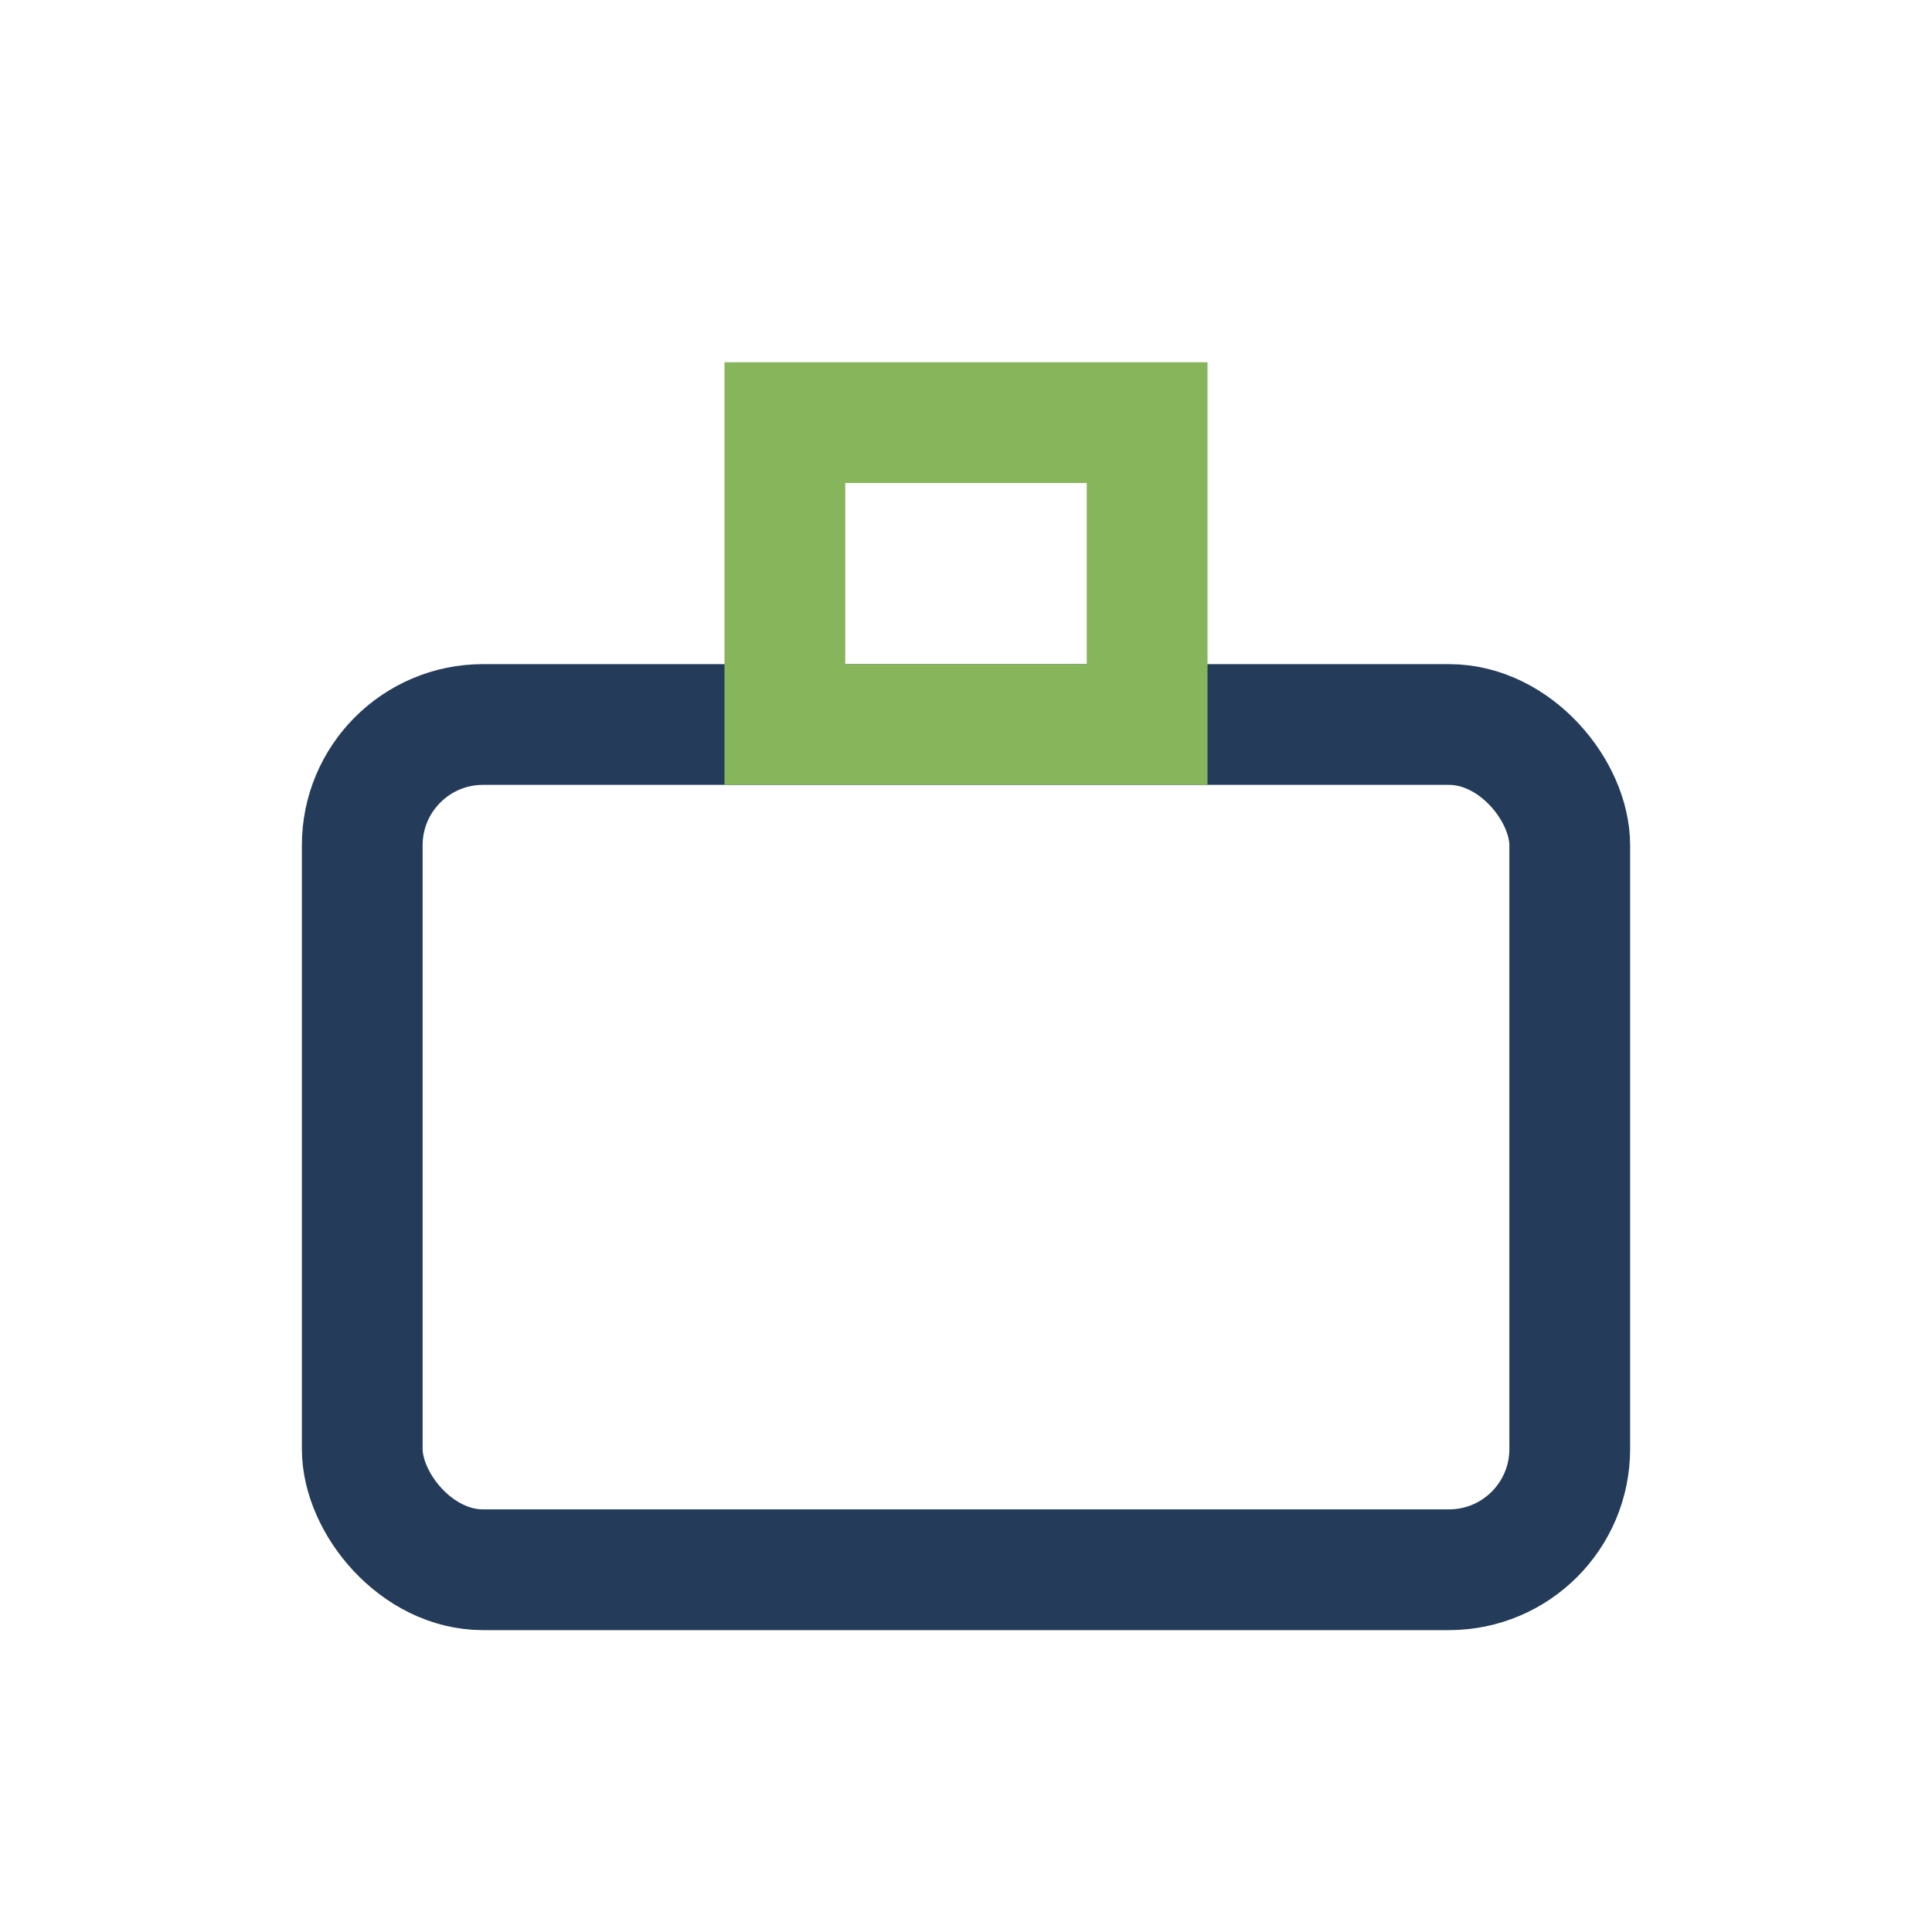
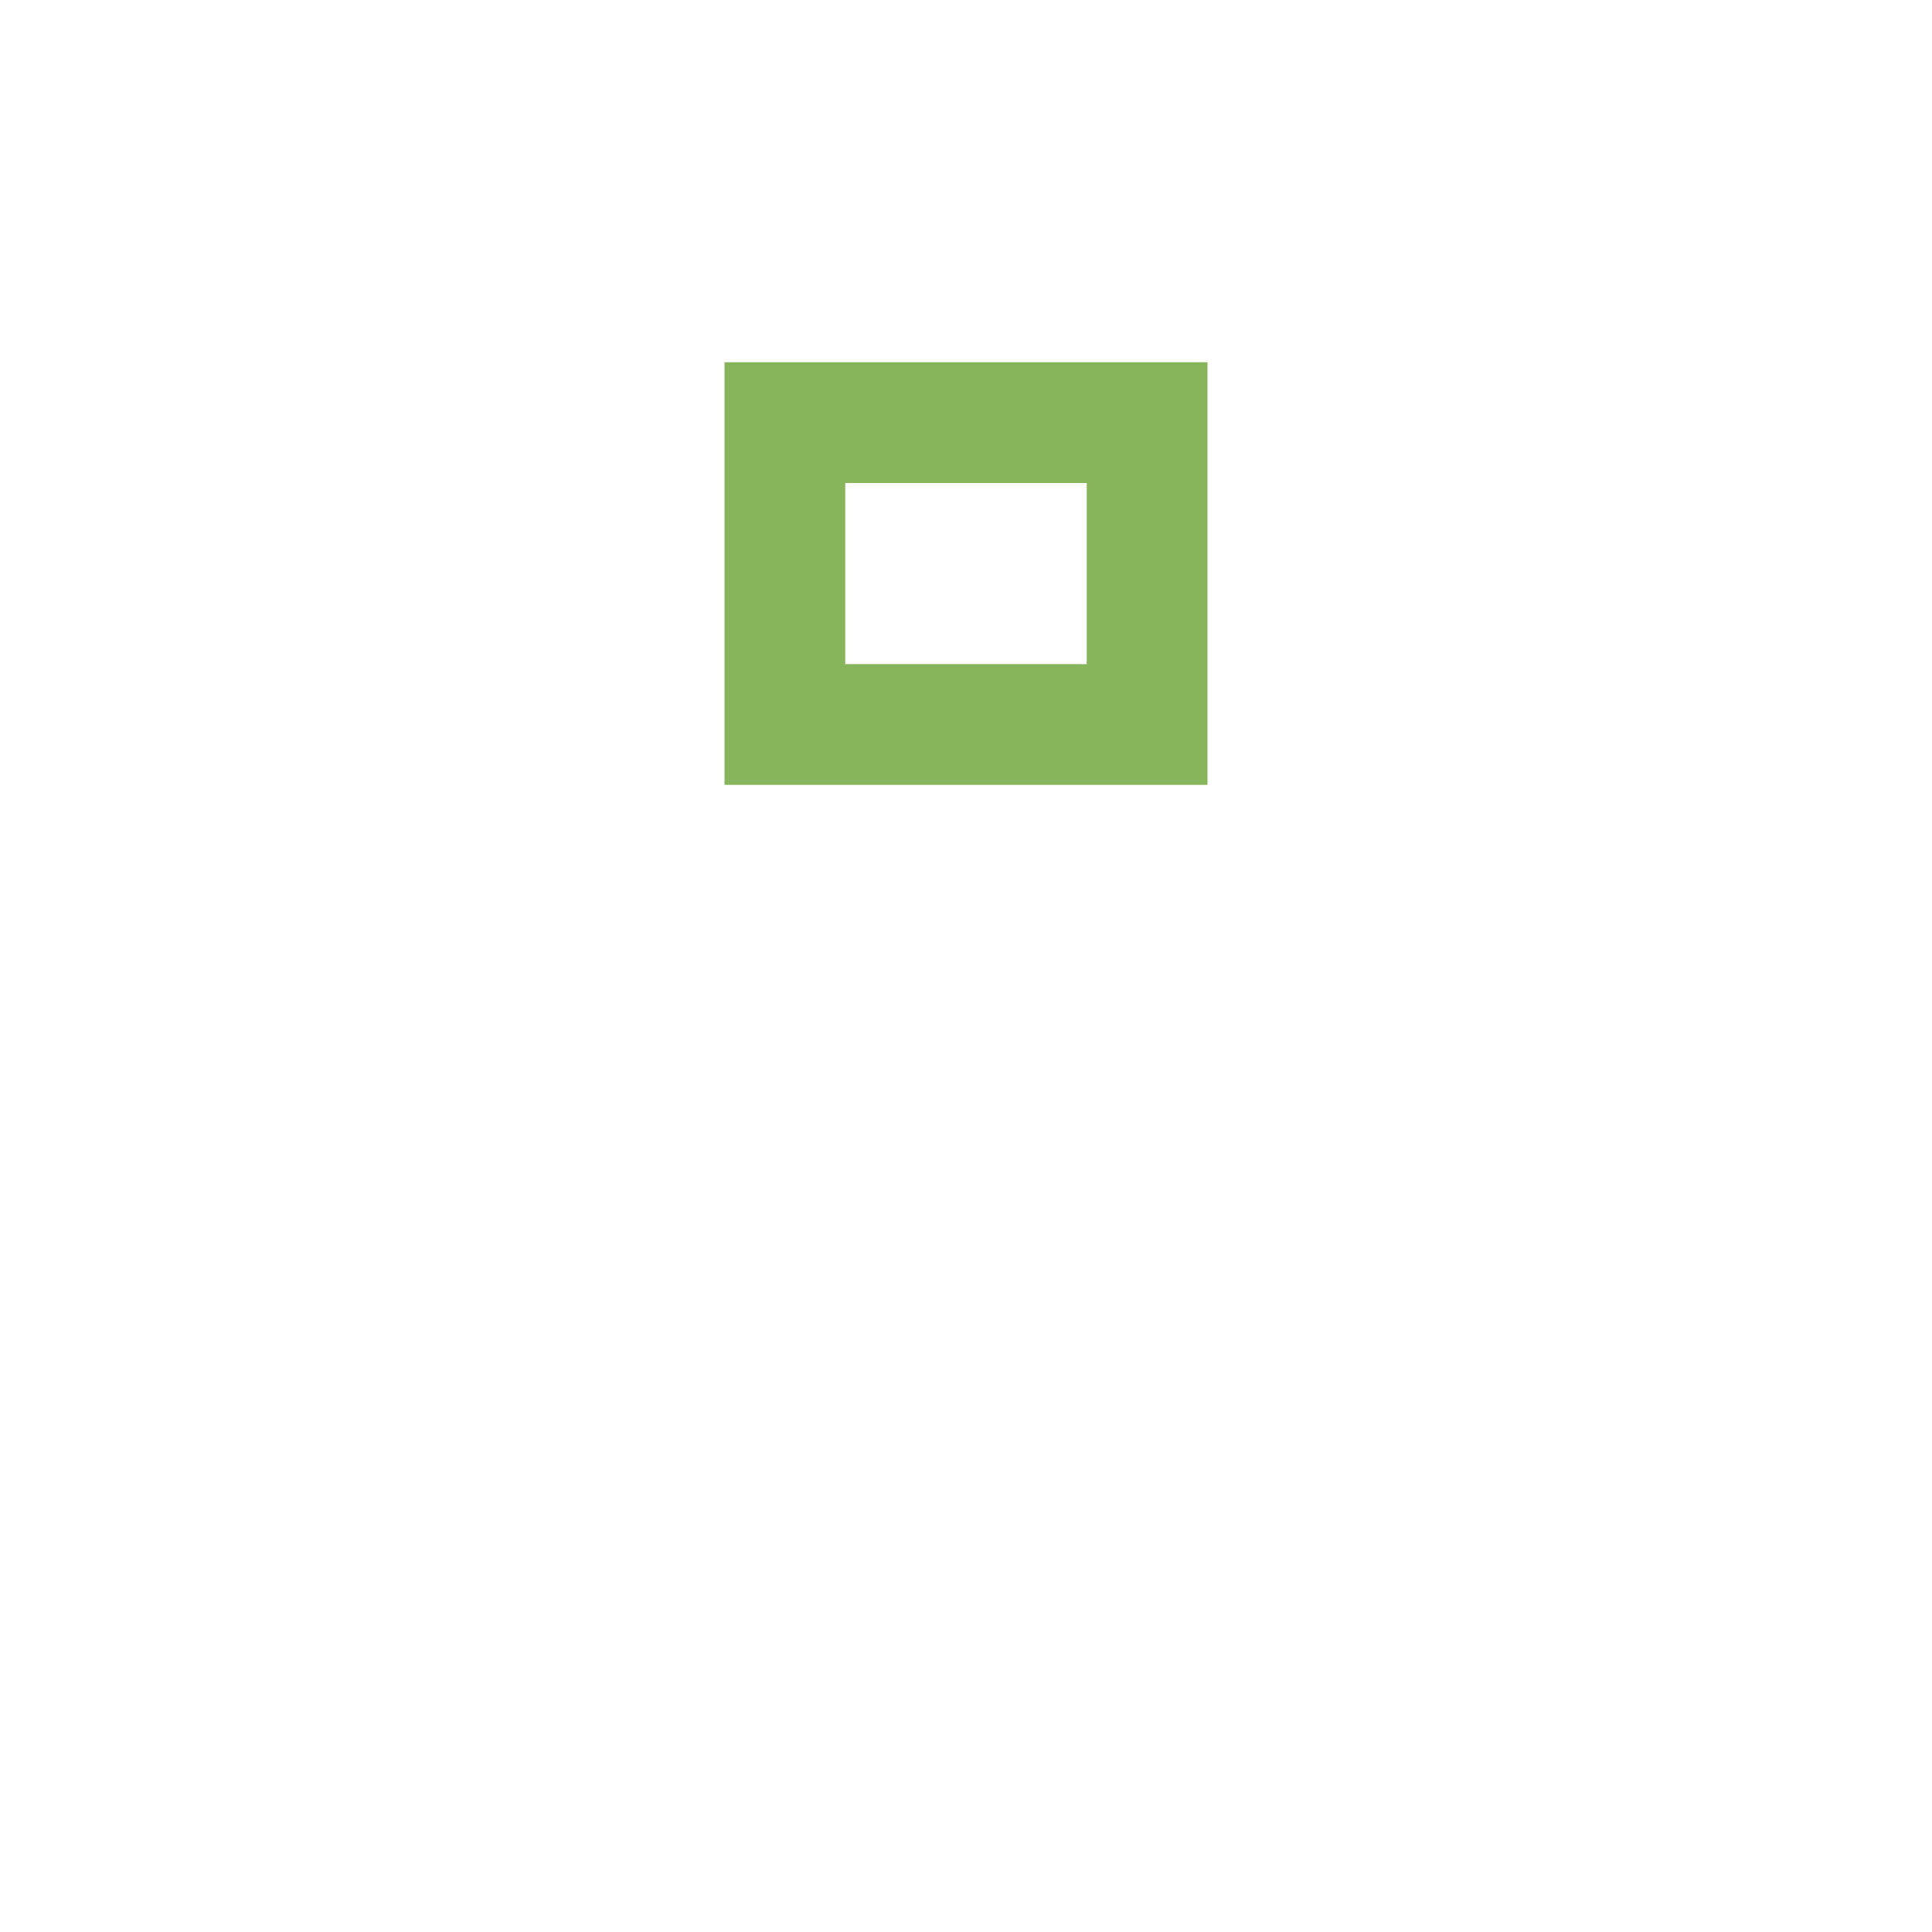
<svg xmlns="http://www.w3.org/2000/svg" width="32" height="32" viewBox="0 0 32 32">
-   <rect x="6" y="12" width="20" height="14" rx="2" fill="none" stroke="#243C5A" stroke-width="2" />
  <rect x="13" y="7" width="6" height="5" fill="none" stroke="#86B55C" stroke-width="2" />
</svg>